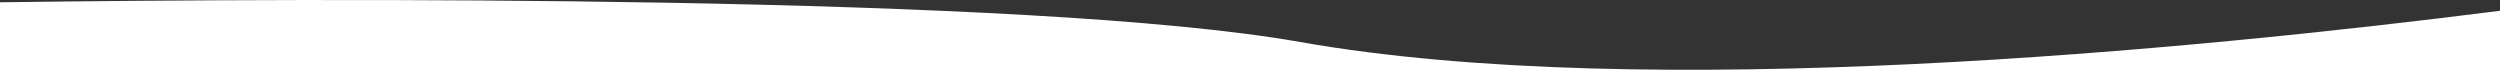
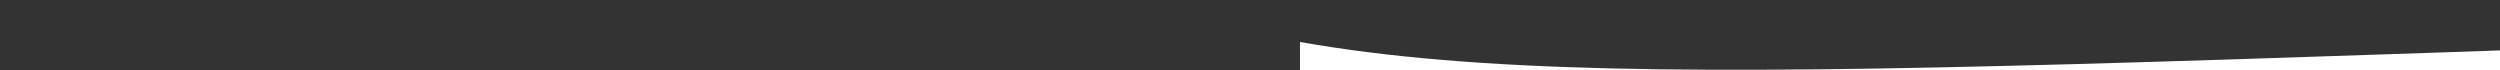
<svg xmlns="http://www.w3.org/2000/svg" version="1.1" id="Ebene_1" x="0px" y="0px" width="1600px" height="45px" viewBox="0 0 1600 45" enable-background="new 0 0 1600 45" xml:space="preserve">
  <rect x="0" y="0" width="1600" height="45" fill="#333333" stroke="none" />
  <g>
-     <path fill="#FFFFFF" d="M831.98,26.863C659.977-3.517,202.904-1.236,0,1.459V45h1600V6.89   C1401.653,32.161,1053.157,65.929,831.98,26.863z" />
+     <path fill="#FFFFFF" d="M831.98,26.863V45h1600V6.89   C1401.653,32.161,1053.157,65.929,831.98,26.863z" />
  </g>
</svg>